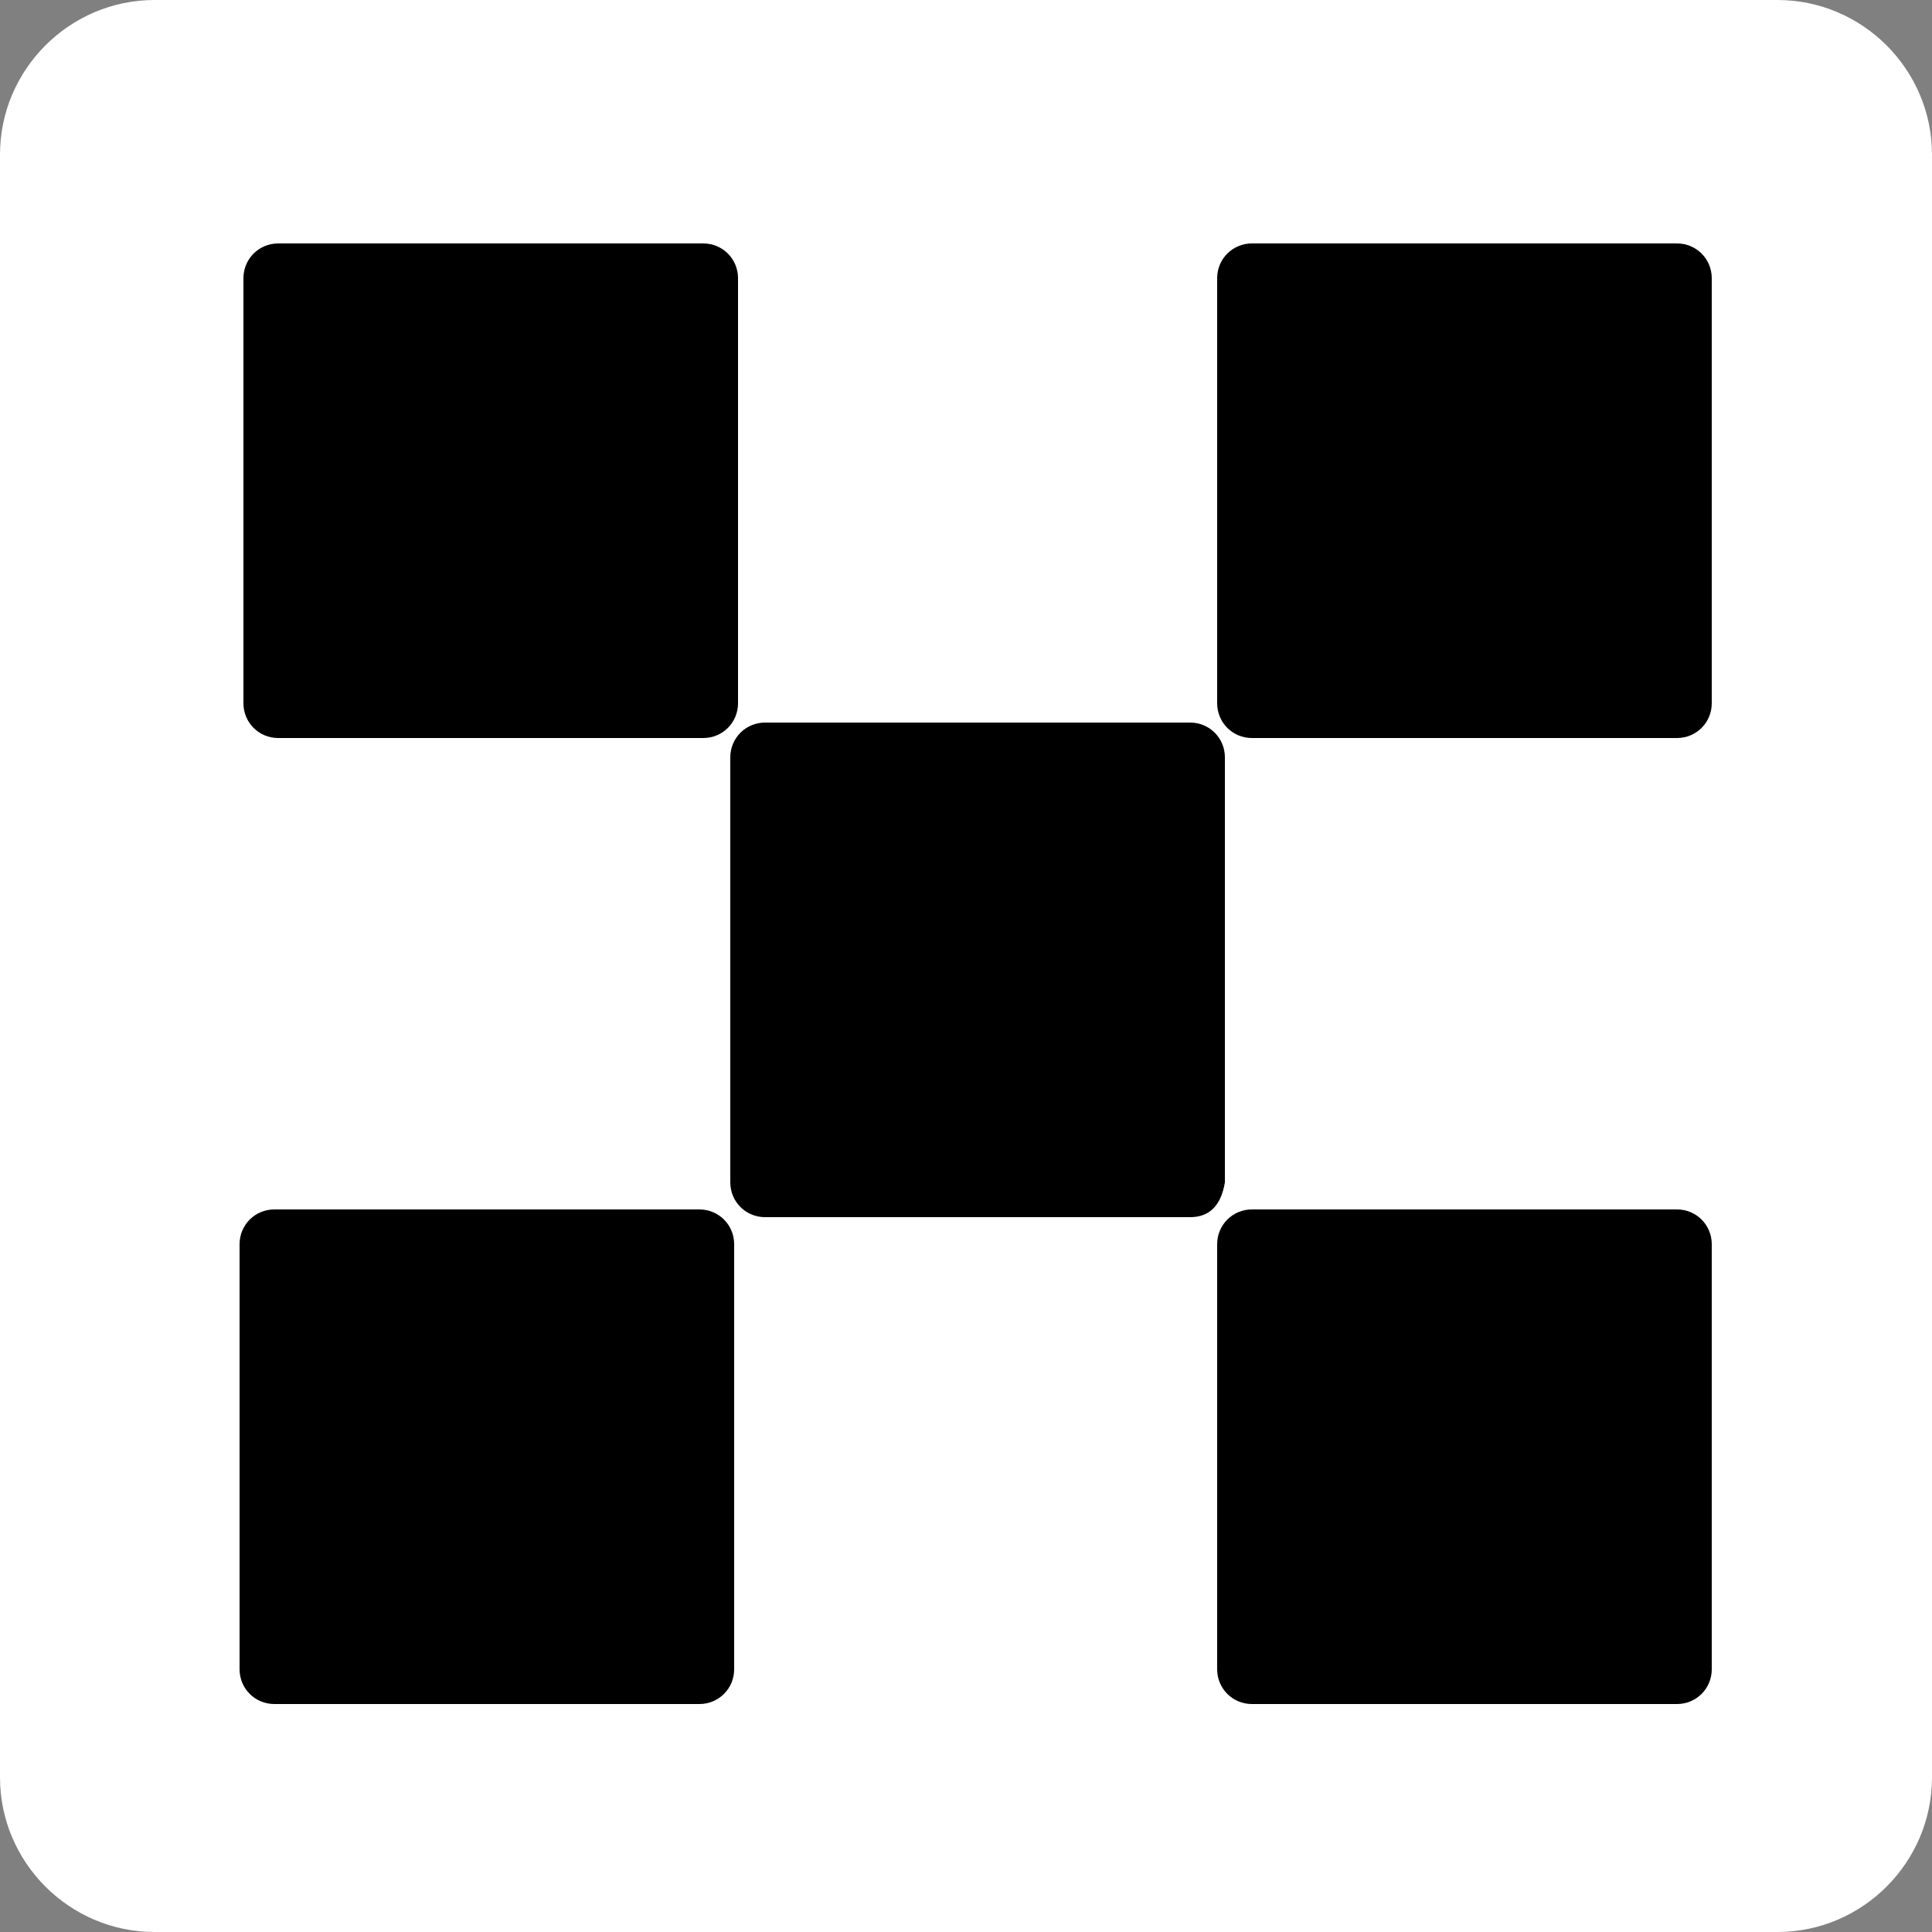
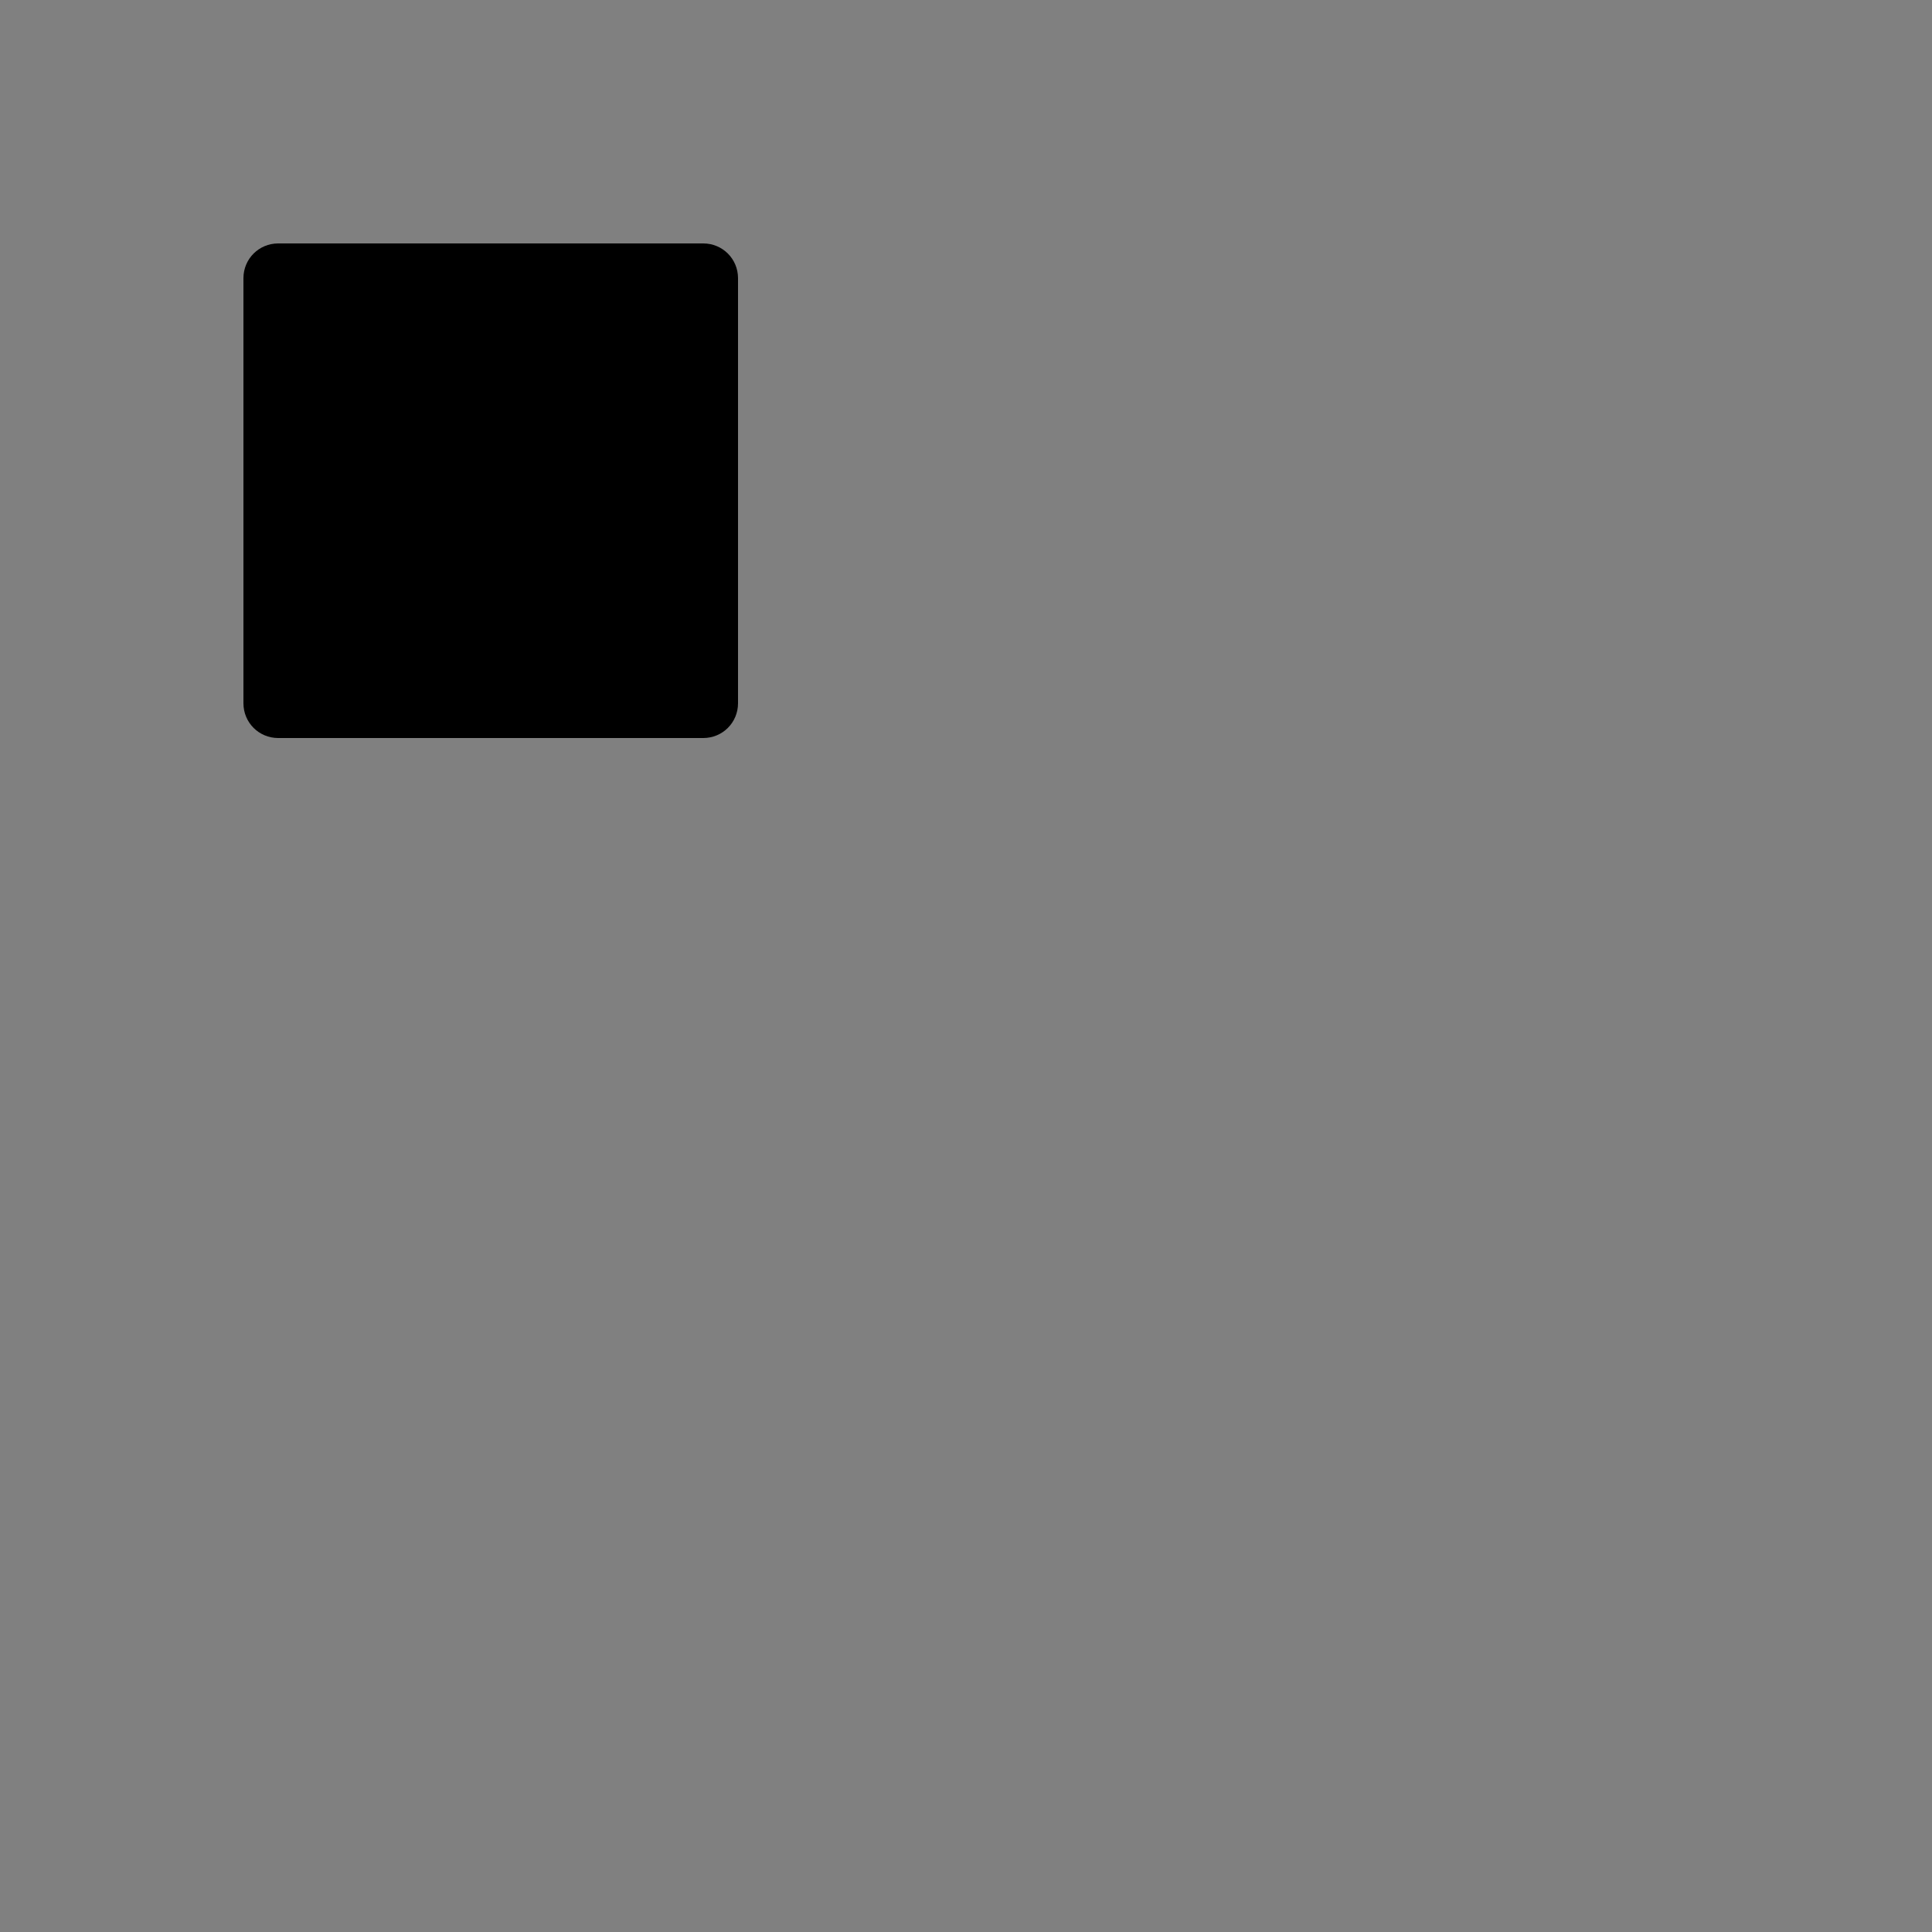
<svg xmlns="http://www.w3.org/2000/svg" version="1.1" id="a" x="0px" y="0px" viewBox="0 0 50 50" style="enable-background:new 0 0 50 50;" xml:space="preserve">
  <rect x="0" y="0" width="50" height="50" fill="#808080" stroke="none" />
  <style type="text/css">
	.st0{fill:#FFFFFF;}
</style>
  <g>
    <g>
-       <path class="st0" d="M46,50H4c-2.2,0-4-1.8-4-4V4c0-2.2,1.8-4,4-4h42c2.2,0,4,1.8,4,4v42C50,48.2,48.2,50,46,50z" />
      <path d="M6.3,7.2c0-0.5,0.4-0.9,0.9-0.9h11c0.5,0,0.9,0.4,0.9,0.9v11c0,0.5-0.4,0.9-0.9,0.9h-11c-0.5,0-0.9-0.4-0.9-0.9V7.2z" />
-       <path d="M19,43.2c0,0.5-0.4,0.9-0.9,0.9h-11c-0.5,0-0.9-0.4-0.9-0.9v-11c0-0.5,0.4-0.9,0.9-0.9h11c0.5,0,0.9,0.4,0.9,0.9    C19,32.3,19,43.2,19,43.2z" />
-       <path d="M30.8,31.5h-11c-0.5,0-0.9-0.4-0.9-0.9v-11c0-0.5,0.4-0.9,0.9-0.9h11c0.5,0,0.9,0.4,0.9,0.9v11    C31.6,31.2,31.3,31.5,30.8,31.5z" />
-       <path d="M44.3,43.2c0,0.5-0.4,0.9-0.9,0.9h-11c-0.5,0-0.9-0.4-0.9-0.9v-11c0-0.5,0.4-0.9,0.9-0.9h11c0.5,0,0.9,0.4,0.9,0.9    C44.3,32.3,44.3,43.2,44.3,43.2z" />
-       <path d="M44.3,18.2c0,0.5-0.4,0.9-0.9,0.9h-11c-0.5,0-0.9-0.4-0.9-0.9v-11c0-0.5,0.4-0.9,0.9-0.9h11c0.5,0,0.9,0.4,0.9,0.9V18.2z" />
    </g>
  </g>
</svg>